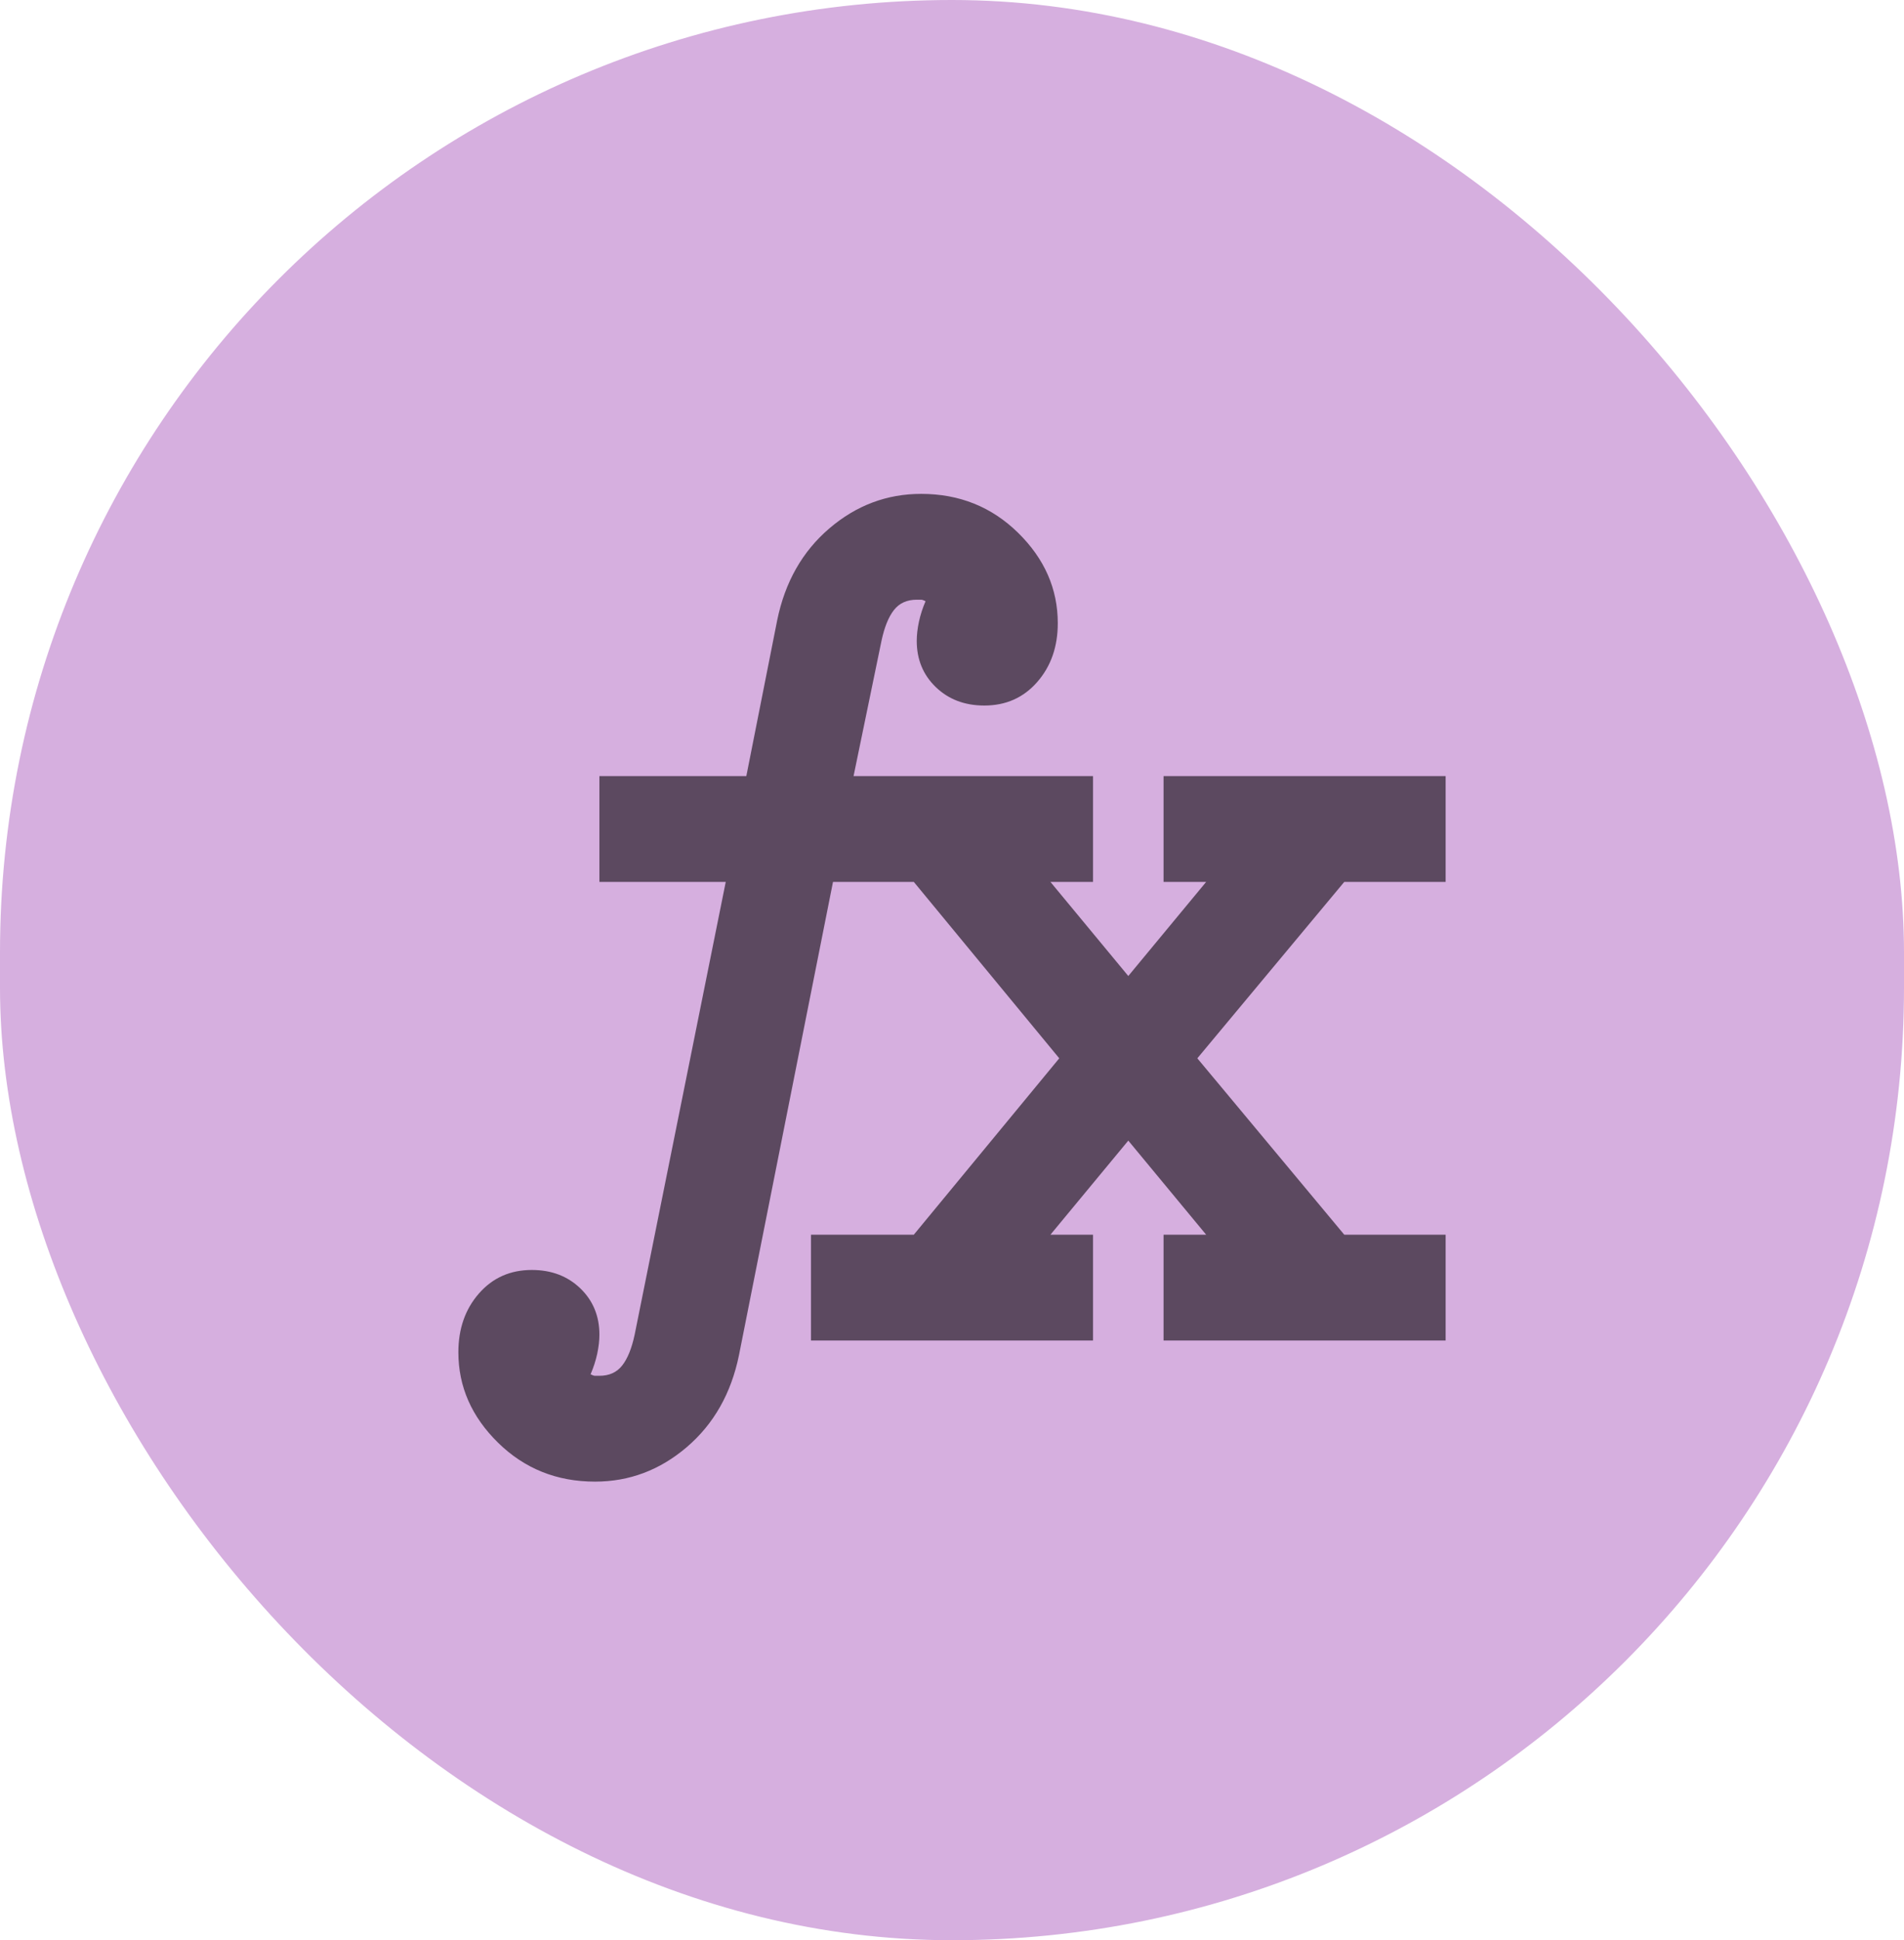
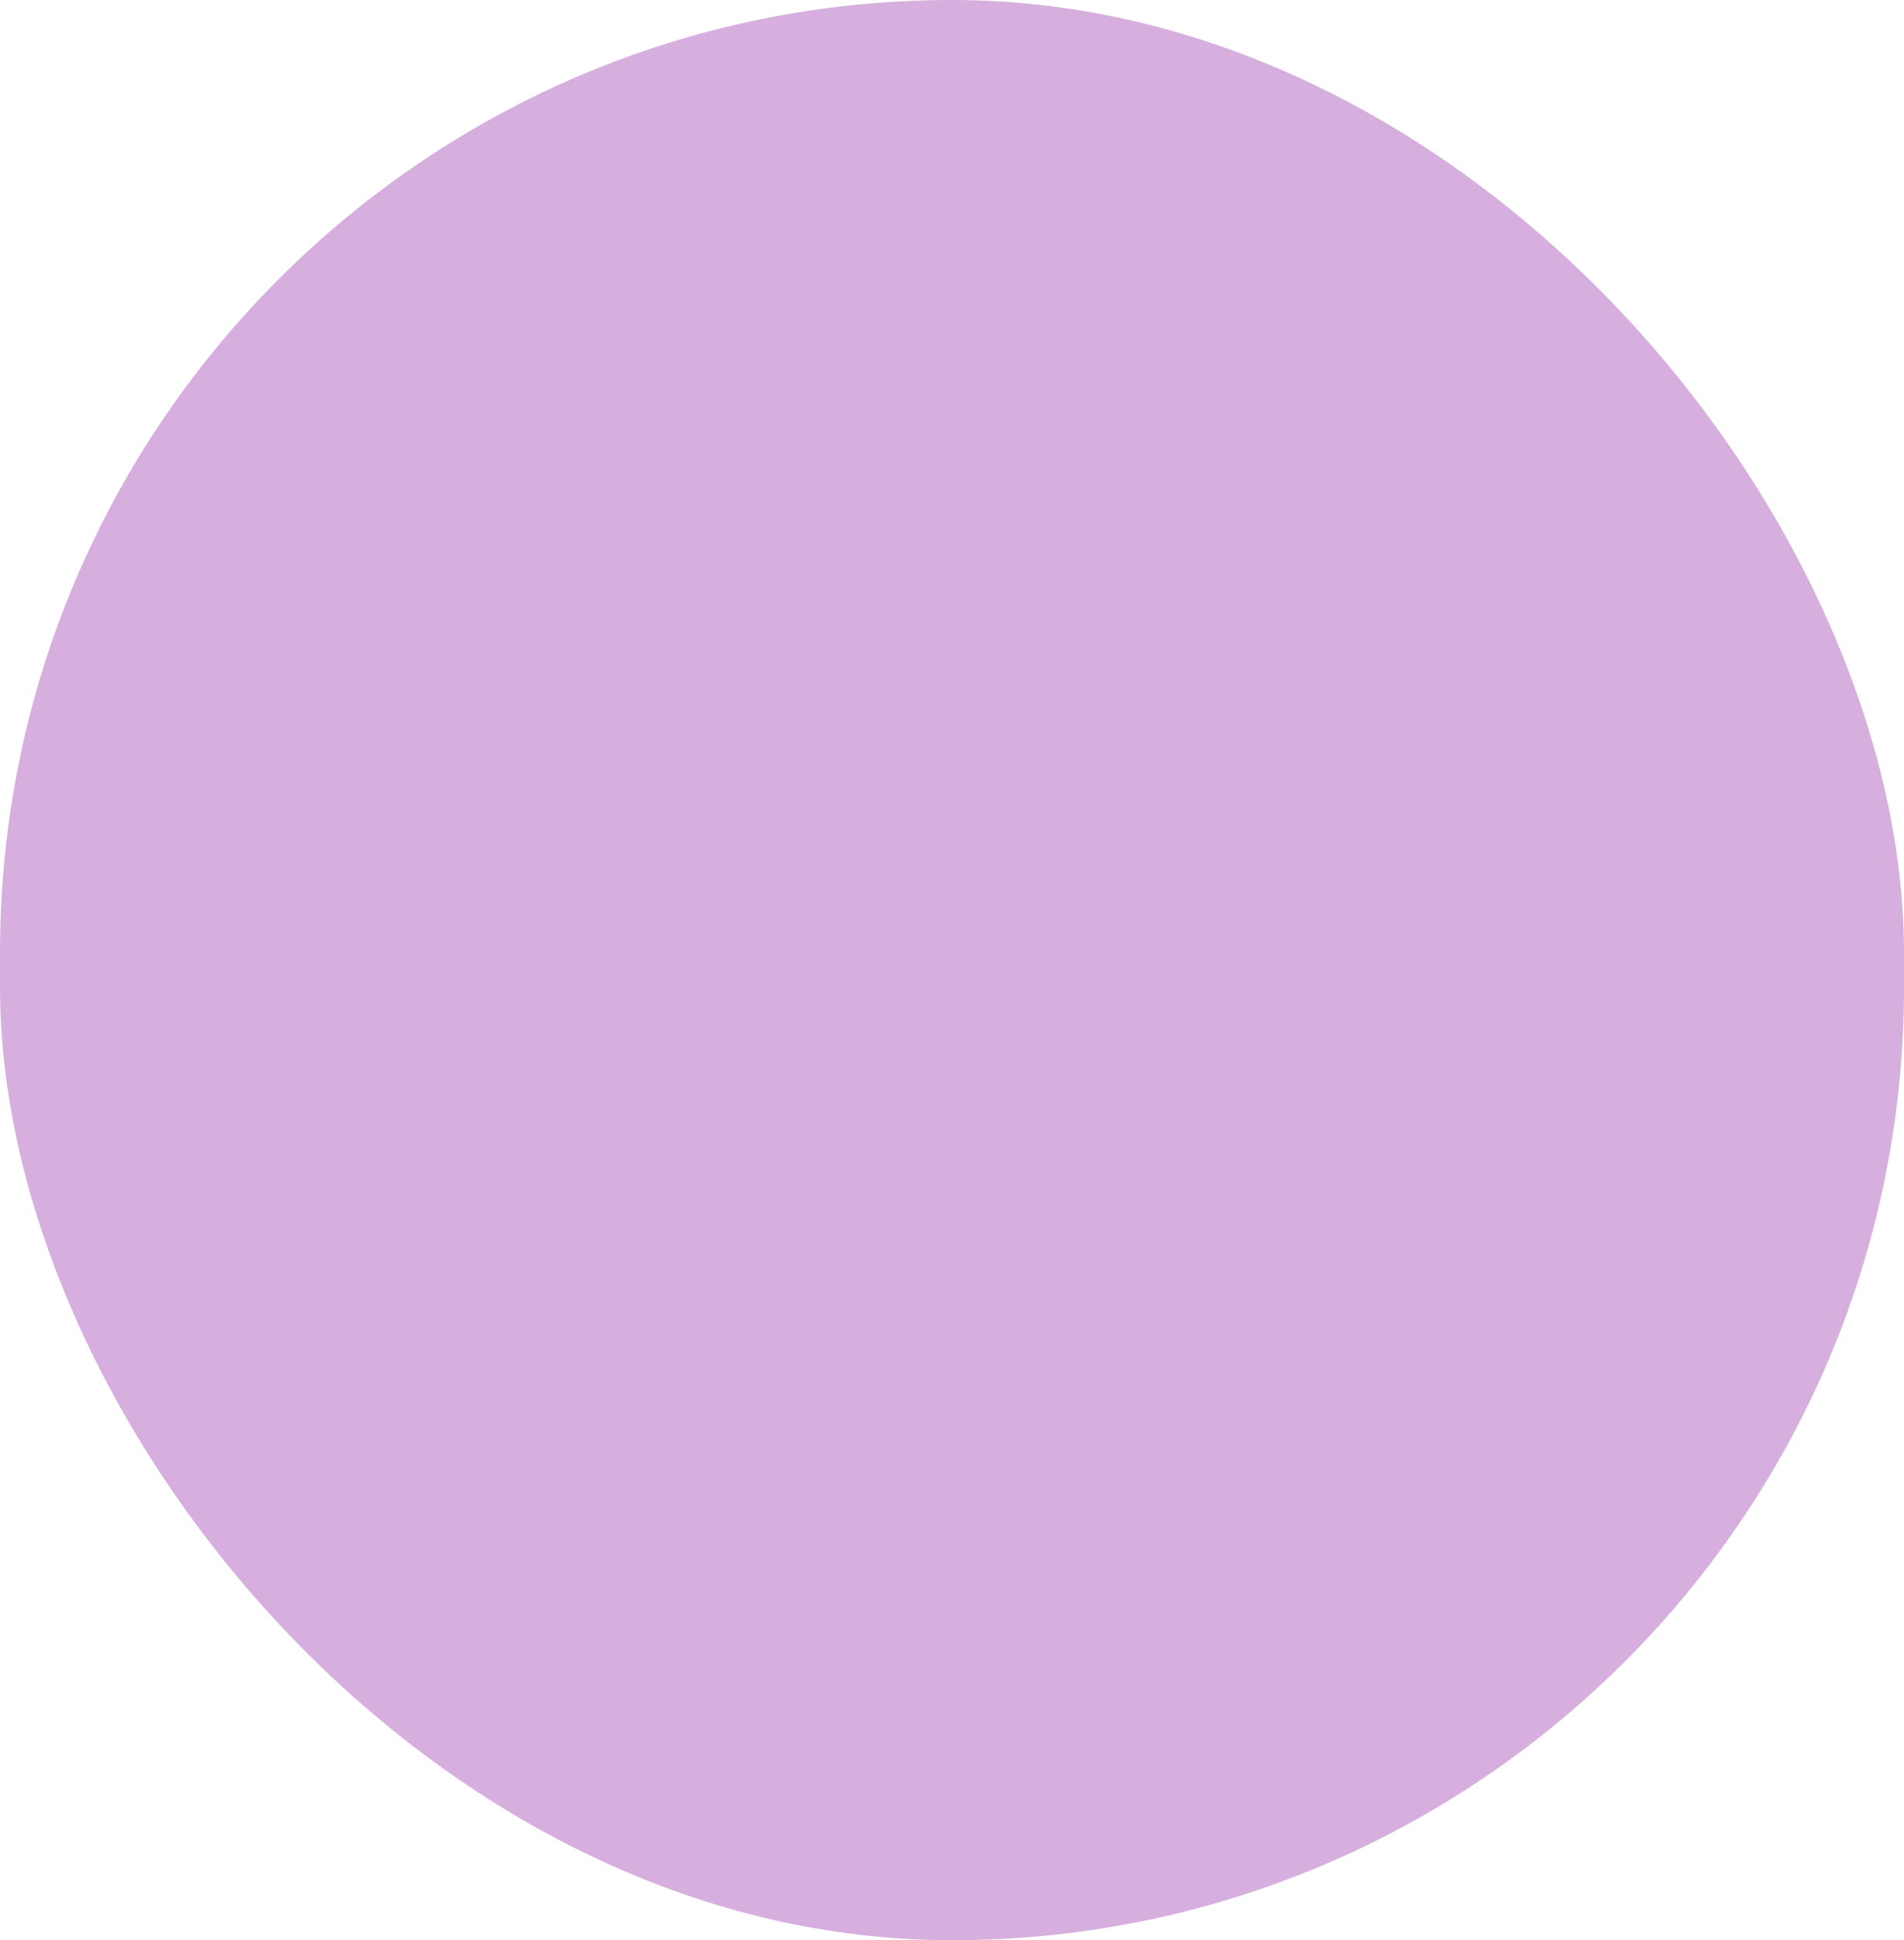
<svg xmlns="http://www.w3.org/2000/svg" width="54" height="55" viewBox="0 0 54 55" fill="none">
  <rect width="54" height="55" rx="27" fill="#D6AFDF" />
-   <path d="M23 38V35H25.917L30.042 30L25.917 25H23.625L20.958 38.417C20.736 39.5 20.243 40.368 19.479 41.021C18.715 41.674 17.847 42 16.875 42C15.792 42 14.875 41.632 14.125 40.896C13.375 40.16 13 39.306 13 38.333C13 37.667 13.194 37.111 13.583 36.667C13.972 36.222 14.472 36 15.083 36C15.639 36 16.097 36.174 16.458 36.521C16.819 36.868 17 37.306 17 37.833C17 38 16.979 38.181 16.938 38.375C16.896 38.569 16.833 38.764 16.75 38.958C16.806 38.986 16.847 39 16.875 39H17C17.278 39 17.493 38.903 17.646 38.708C17.799 38.514 17.917 38.222 18 37.833L20.583 25H17V22H21.167L22.042 17.583C22.264 16.5 22.757 15.632 23.521 14.979C24.285 14.326 25.153 14 26.125 14C27.208 14 28.125 14.368 28.875 15.104C29.625 15.84 30 16.694 30 17.667C30 18.333 29.806 18.889 29.417 19.333C29.028 19.778 28.528 20 27.917 20C27.361 20 26.903 19.826 26.542 19.479C26.181 19.132 26 18.694 26 18.167C26 18 26.021 17.819 26.062 17.625C26.104 17.431 26.167 17.236 26.25 17.042C26.194 17.014 26.153 17 26.125 17H26C25.722 17 25.507 17.097 25.354 17.292C25.201 17.486 25.083 17.778 25 18.167L24.208 22H31V25H29.792L32 27.667L34.208 25H33V22H41V25H38.125L33.958 30L38.125 35H41V38H33V35H34.208L32 32.333L29.792 35H31V38H23Z" fill="#5C4960" />
</svg>